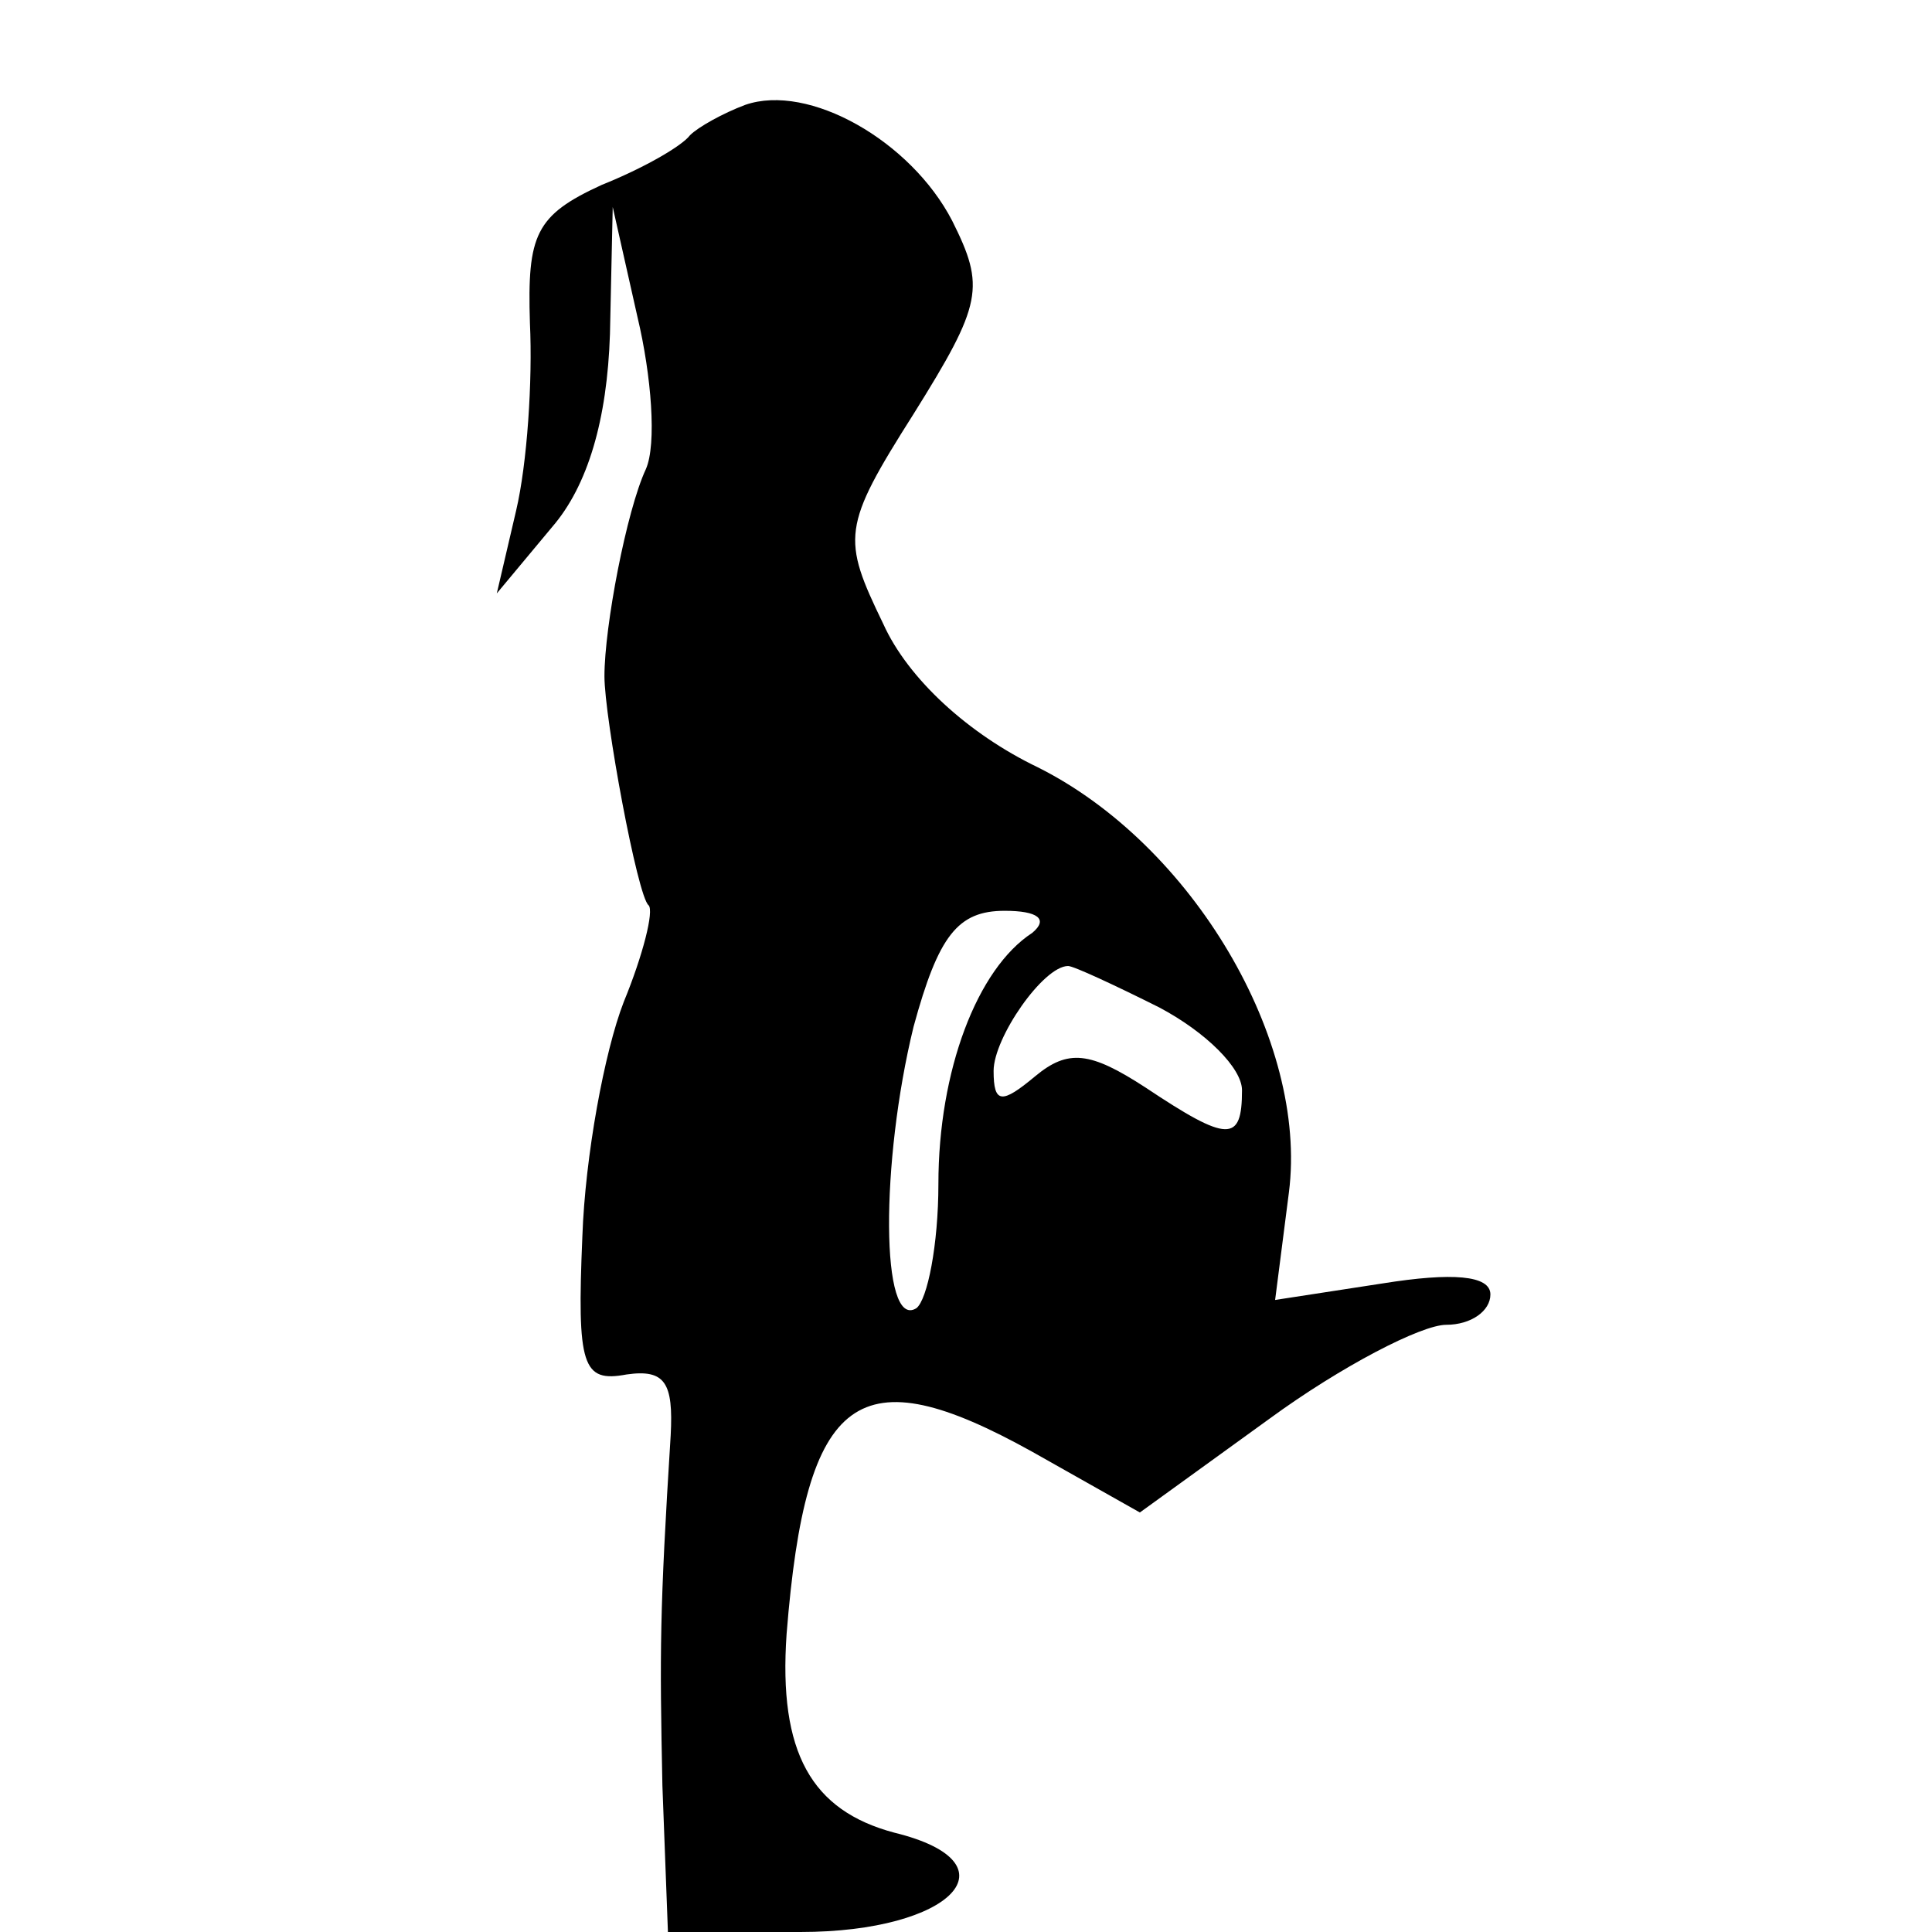
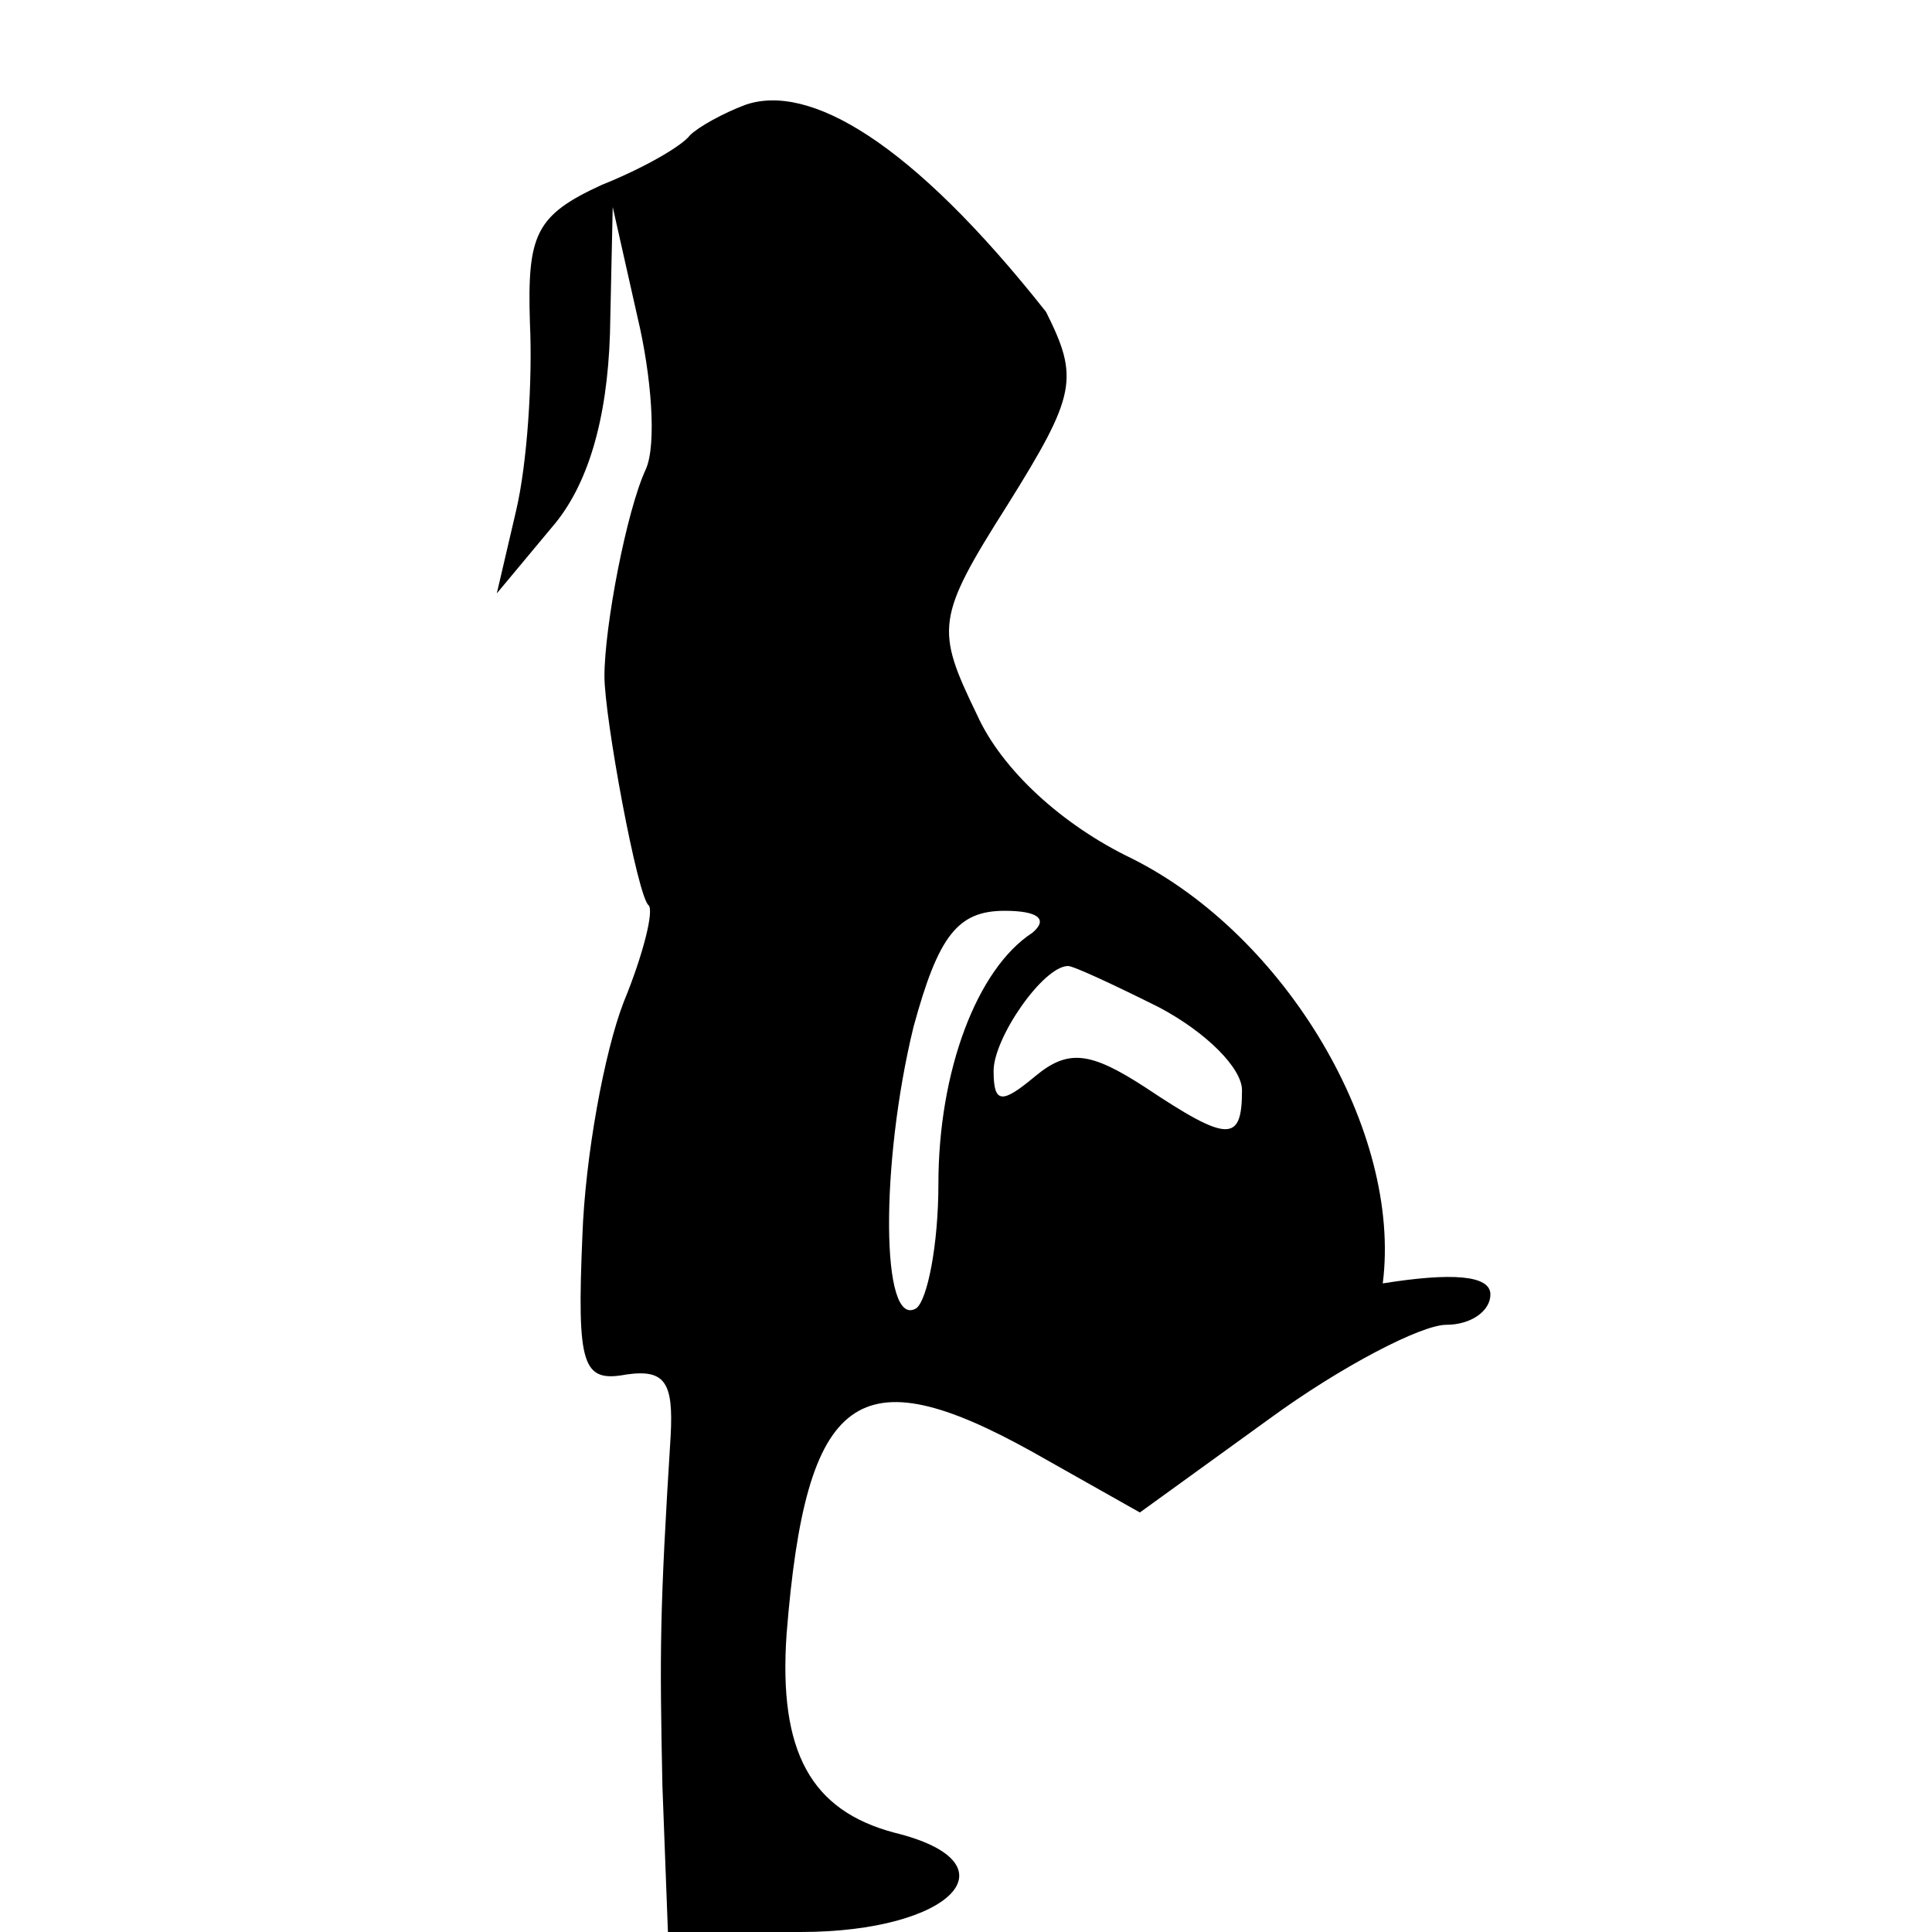
<svg xmlns="http://www.w3.org/2000/svg" version="1" width="93.333" height="93.333" viewBox="0 0 70 70">
-   <path d="M27 3.8c-.8.3-1.7.8-2 1.1-.3.4-1.7 1.2-3.2 1.8-2.4 1.1-2.7 1.8-2.6 5 .1 2.1-.1 5.1-.5 6.8l-.7 3 2-2.4c1.3-1.5 2-3.9 2.1-7l.1-4.6.9 4c.5 2.1.7 4.6.3 5.5-.7 1.5-1.5 5.7-1.5 7.5 0 1.5 1.2 8 1.6 8.3.2.2-.2 1.8-.9 3.5-.7 1.8-1.4 5.6-1.5 8.5-.2 4.7 0 5.3 1.6 5 1.4-.2 1.7.3 1.6 2.2-.4 6.4-.4 7.8-.3 12.7l.2 5.3H29c5.5 0 7.9-2.5 3.4-3.6-3-.8-4.2-2.9-3.9-7.2.7-8.8 2.6-10.1 8.9-6.6l3.9 2.2 4.7-3.4c2.6-1.9 5.5-3.4 6.4-3.4.9 0 1.6-.5 1.6-1.1 0-.7-1.4-.8-3.9-.4l-3.9.6.5-3.9c.7-5.5-3.5-12.6-9.1-15.4-2.5-1.2-4.7-3.2-5.6-5.2-1.5-3.1-1.5-3.5 1.1-7.6 2.5-4 2.6-4.6 1.4-7C33 5.1 29.3 3 27 3.8zm10.4 30c-2 1.3-3.4 5-3.4 9.1 0 2.2-.4 4.2-.8 4.5-1.3.8-1.3-5.3-.1-10.2.9-3.3 1.6-4.2 3.3-4.2 1.2 0 1.6.3 1 .8zm4.6 2.7c1.7.9 3 2.2 3 3 0 1.9-.5 1.9-3.5-.1-2-1.3-2.8-1.4-4-.4-1.2 1-1.5 1-1.5-.2s1.8-3.8 2.7-3.8c.2 0 1.7.7 3.3 1.5z" />
+   <path d="M27 3.8c-.8.3-1.7.8-2 1.1-.3.4-1.7 1.2-3.2 1.8-2.4 1.1-2.7 1.8-2.6 5 .1 2.1-.1 5.1-.5 6.8l-.7 3 2-2.4c1.3-1.5 2-3.9 2.1-7l.1-4.6.9 4c.5 2.1.7 4.6.3 5.5-.7 1.5-1.5 5.7-1.5 7.5 0 1.5 1.2 8 1.6 8.3.2.2-.2 1.8-.9 3.5-.7 1.8-1.4 5.6-1.5 8.5-.2 4.7 0 5.3 1.6 5 1.4-.2 1.7.3 1.6 2.2-.4 6.4-.4 7.8-.3 12.7l.2 5.3H29c5.5 0 7.9-2.5 3.4-3.6-3-.8-4.2-2.9-3.9-7.2.7-8.8 2.6-10.1 8.9-6.6l3.9 2.2 4.7-3.4c2.6-1.9 5.5-3.4 6.4-3.4.9 0 1.6-.5 1.6-1.1 0-.7-1.4-.8-3.9-.4c.7-5.5-3.5-12.6-9.1-15.4-2.5-1.2-4.7-3.2-5.6-5.2-1.5-3.1-1.5-3.5 1.1-7.6 2.5-4 2.6-4.6 1.4-7C33 5.1 29.3 3 27 3.8zm10.4 30c-2 1.3-3.4 5-3.4 9.1 0 2.2-.4 4.2-.8 4.5-1.3.8-1.3-5.3-.1-10.2.9-3.3 1.6-4.2 3.3-4.2 1.2 0 1.6.3 1 .8zm4.6 2.7c1.7.9 3 2.2 3 3 0 1.9-.5 1.9-3.5-.1-2-1.3-2.8-1.4-4-.4-1.2 1-1.5 1-1.5-.2s1.8-3.8 2.7-3.8c.2 0 1.7.7 3.3 1.5z" />
</svg>